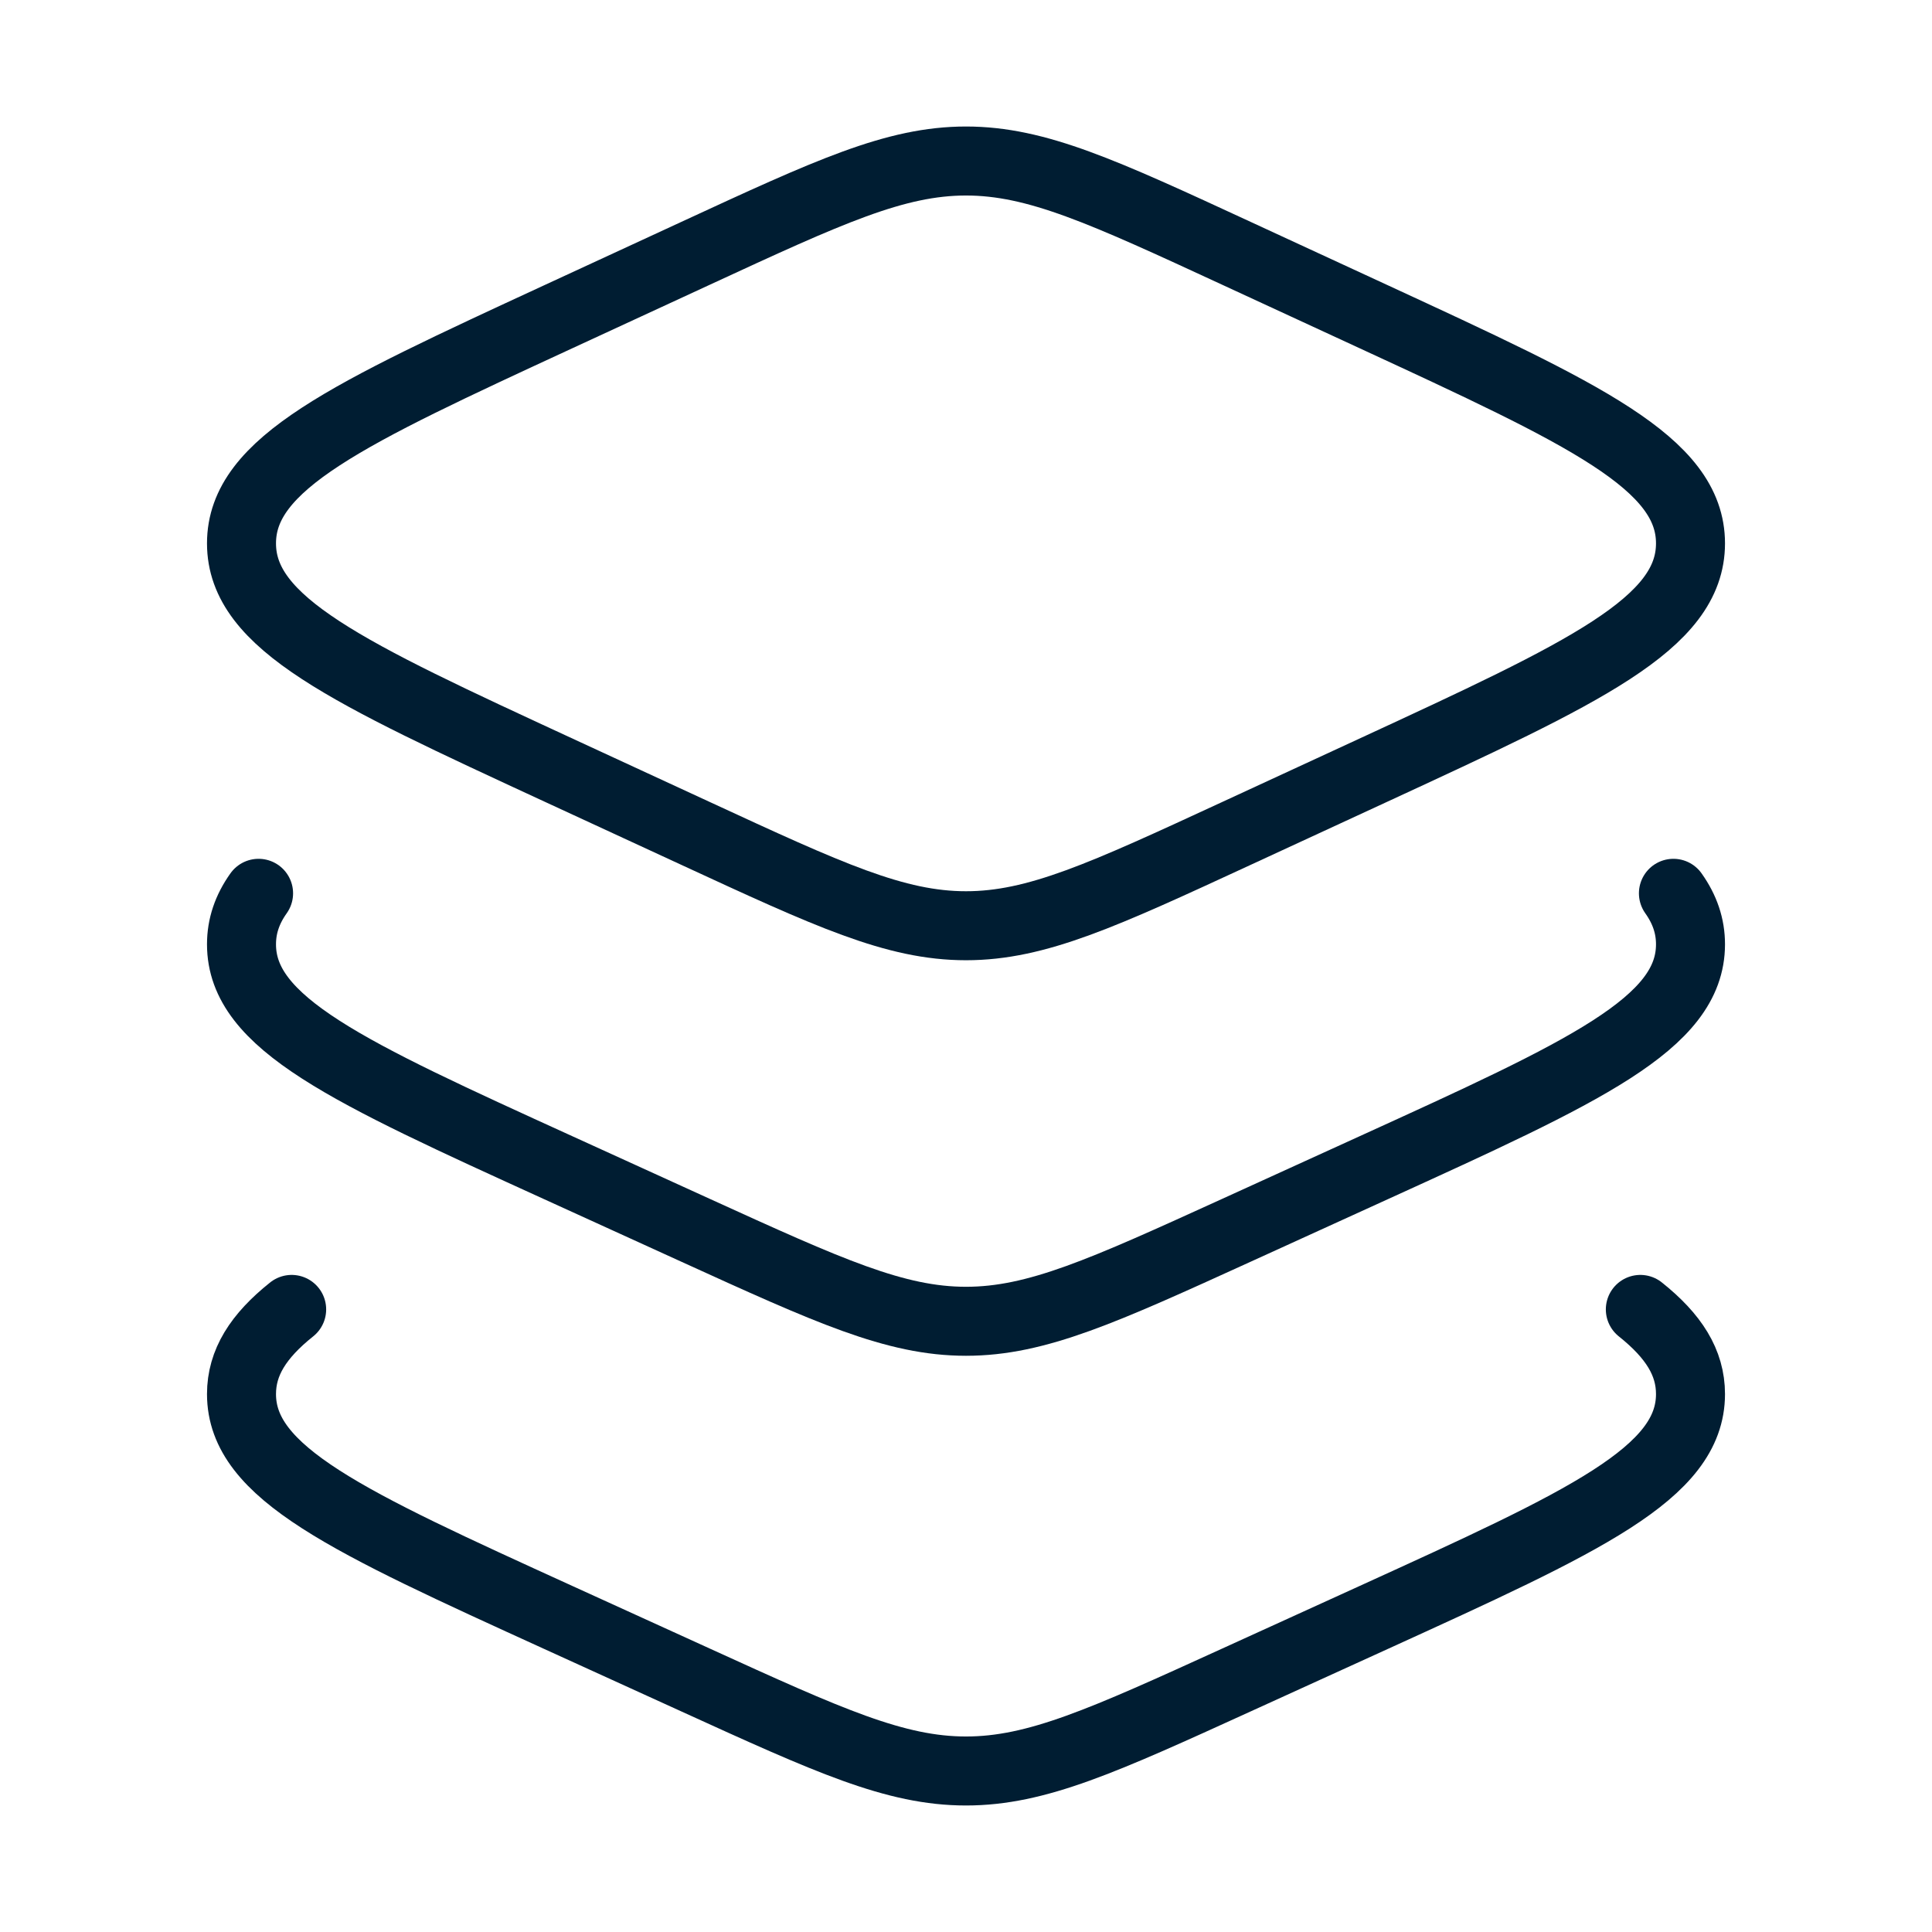
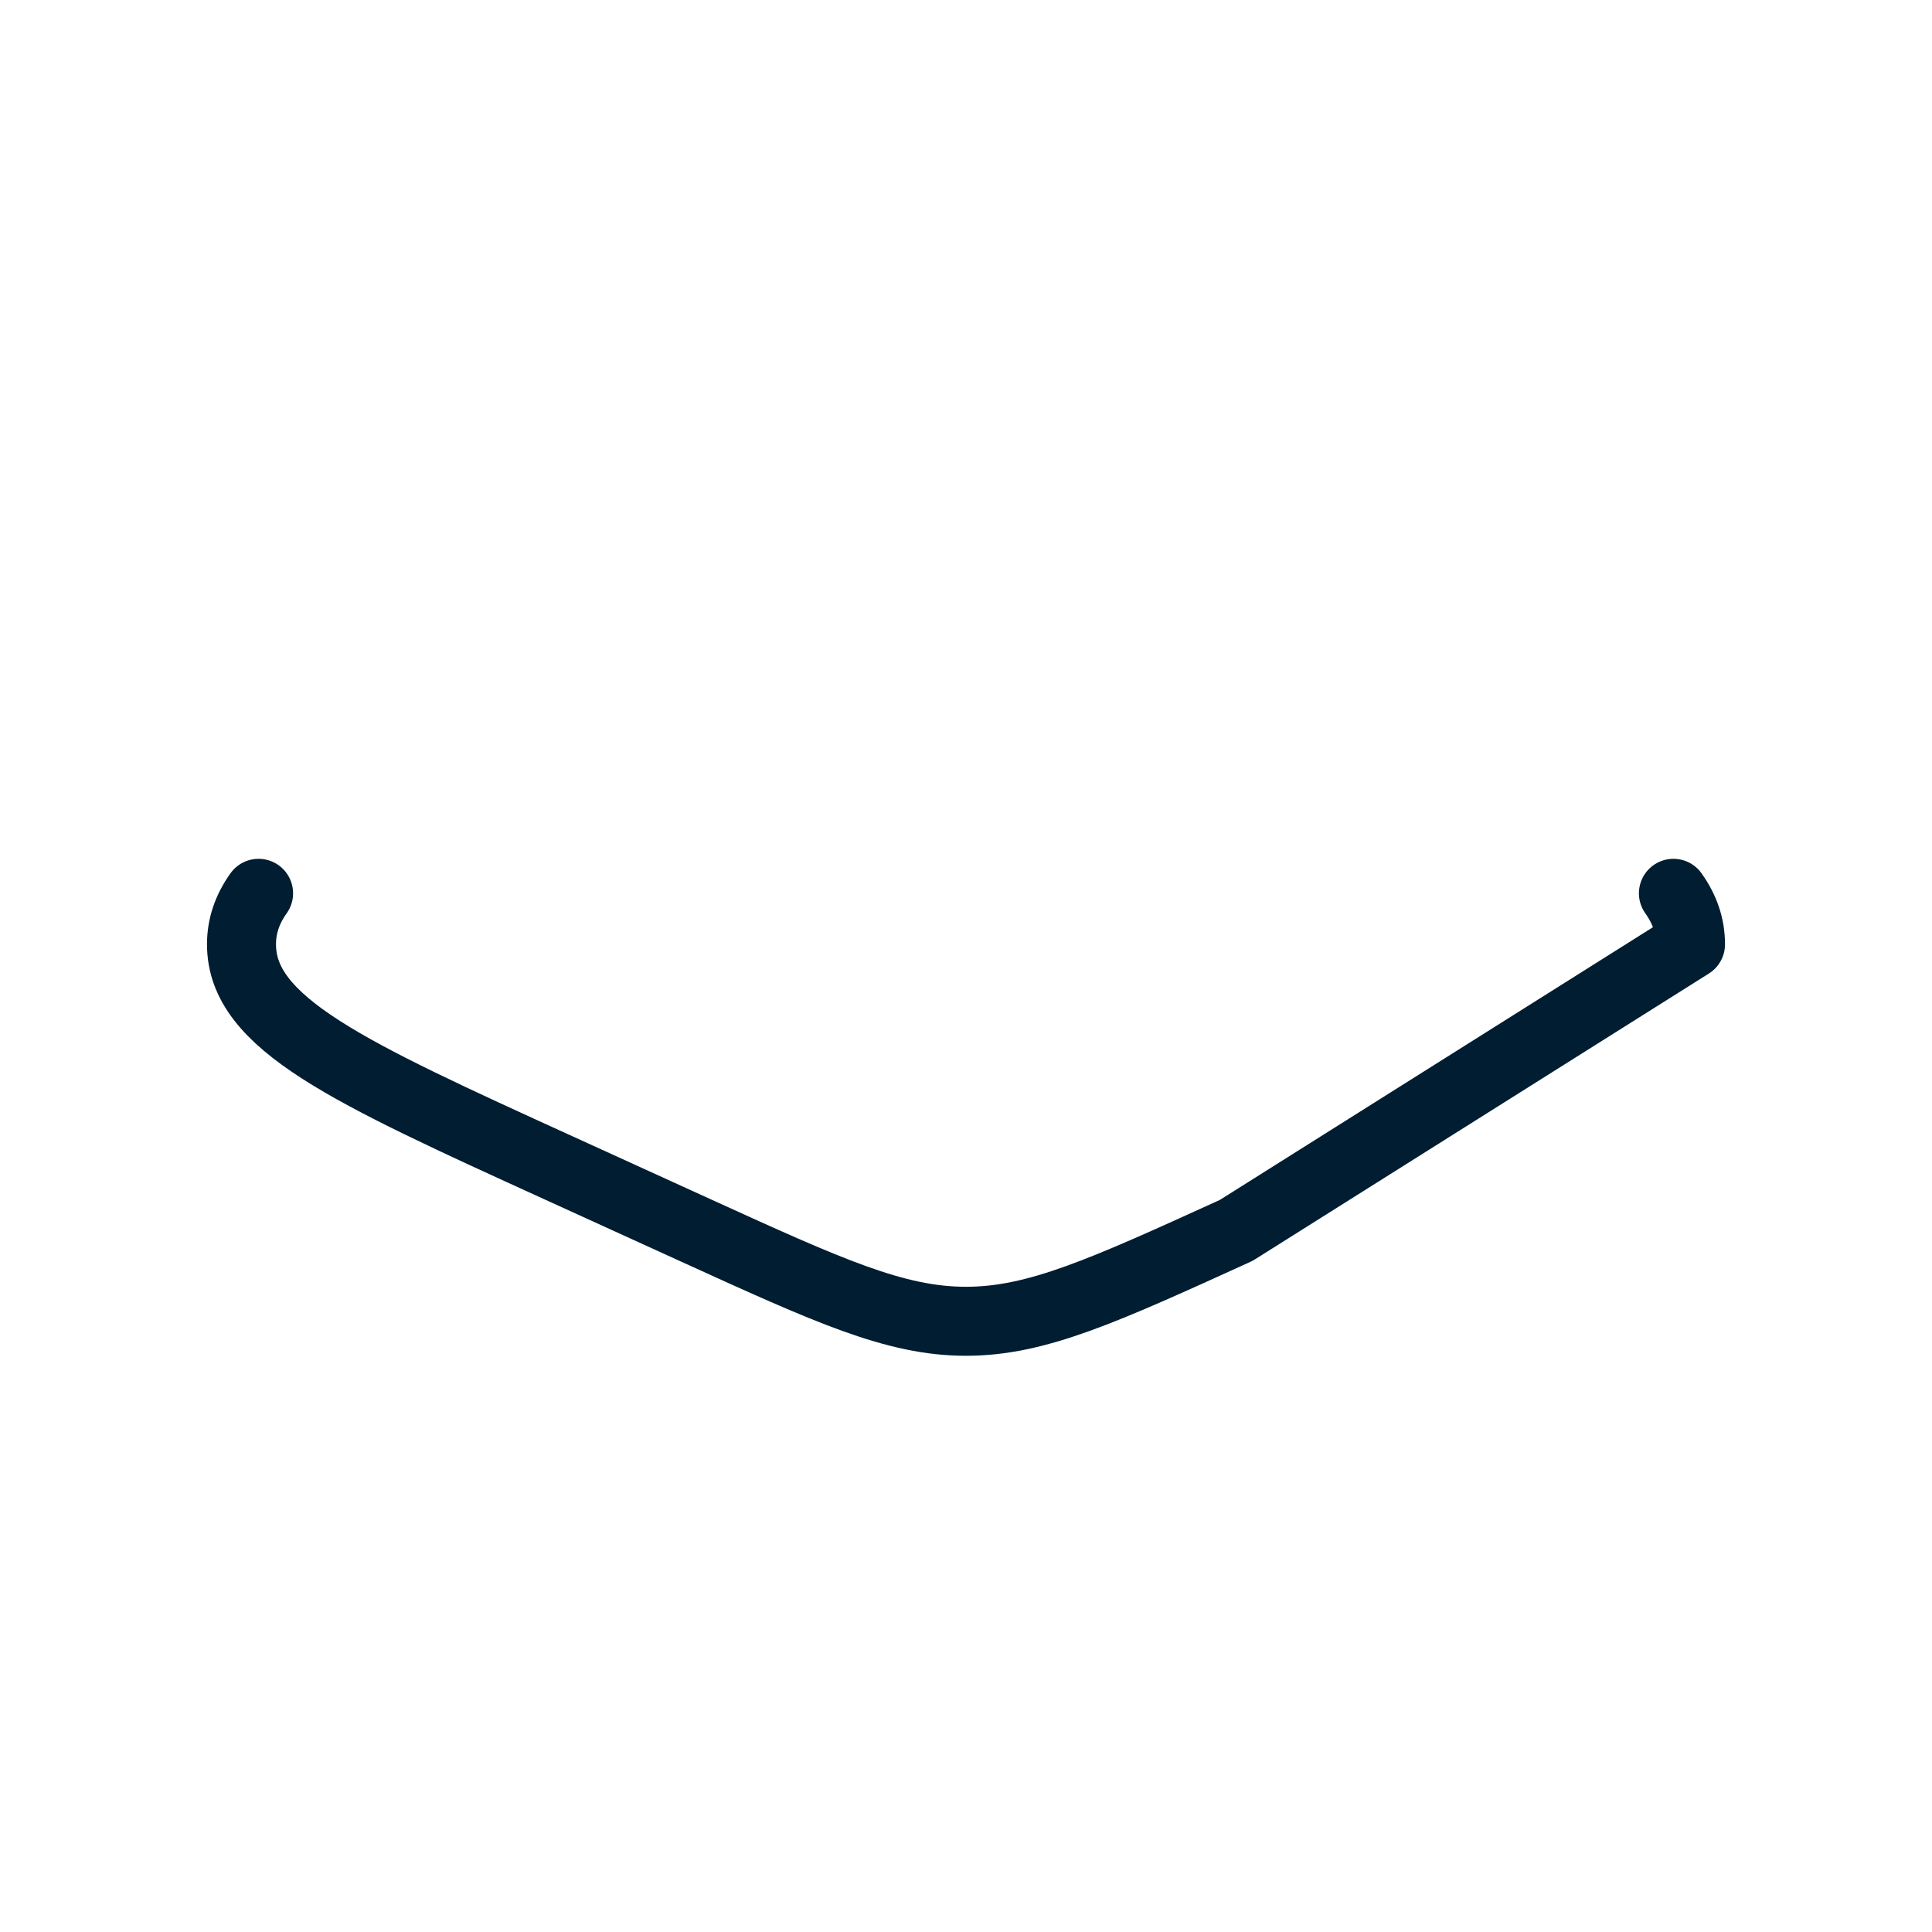
<svg xmlns="http://www.w3.org/2000/svg" width="56" height="56" viewBox="0 0 56 56" fill="none">
-   <path d="M20.167 7.34L16.189 9.178C10.063 12.01 7 13.426 7 15.75C7 18.074 10.063 19.49 16.189 22.322L20.167 24.16C24.022 25.942 25.95 26.833 28 26.833C30.05 26.833 31.978 25.942 35.833 24.16L39.811 22.322C45.937 19.49 49 18.074 49 15.75C49 13.426 45.937 12.01 39.811 9.178L35.833 7.34C31.978 5.558 30.05 4.667 28 4.667C25.95 4.667 24.022 5.558 20.167 7.34Z" stroke="#001D32" stroke-width="2" stroke-linecap="round" stroke-linejoin="round" />
-   <path d="M48.505 25.893C48.835 26.357 49 26.841 49 27.372C49 29.663 45.937 31.059 39.811 33.85L35.833 35.663C31.978 37.419 30.05 38.298 28 38.298C25.95 38.298 24.022 37.419 20.167 35.663L16.189 33.85C10.063 31.059 7 29.663 7 27.372C7 26.841 7.165 26.357 7.495 25.893" stroke="#001D32" stroke-width="2" stroke-linecap="round" stroke-linejoin="round" />
-   <path d="M47.546 37.954C48.515 38.727 49 39.496 49 40.408C49 42.699 45.937 44.094 39.811 46.886L35.833 48.698C31.978 50.455 30.05 51.333 28 51.333C25.95 51.333 24.022 50.455 20.167 48.698L16.189 46.886C10.063 44.094 7 42.699 7 40.408C7 39.496 7.485 38.727 8.454 37.954" stroke="#001D32" stroke-width="2" stroke-linecap="round" stroke-linejoin="round" />
+   <path d="M48.505 25.893C48.835 26.357 49 26.841 49 27.372L35.833 35.663C31.978 37.419 30.05 38.298 28 38.298C25.95 38.298 24.022 37.419 20.167 35.663L16.189 33.85C10.063 31.059 7 29.663 7 27.372C7 26.841 7.165 26.357 7.495 25.893" stroke="#001D32" stroke-width="2" stroke-linecap="round" stroke-linejoin="round" />
</svg>